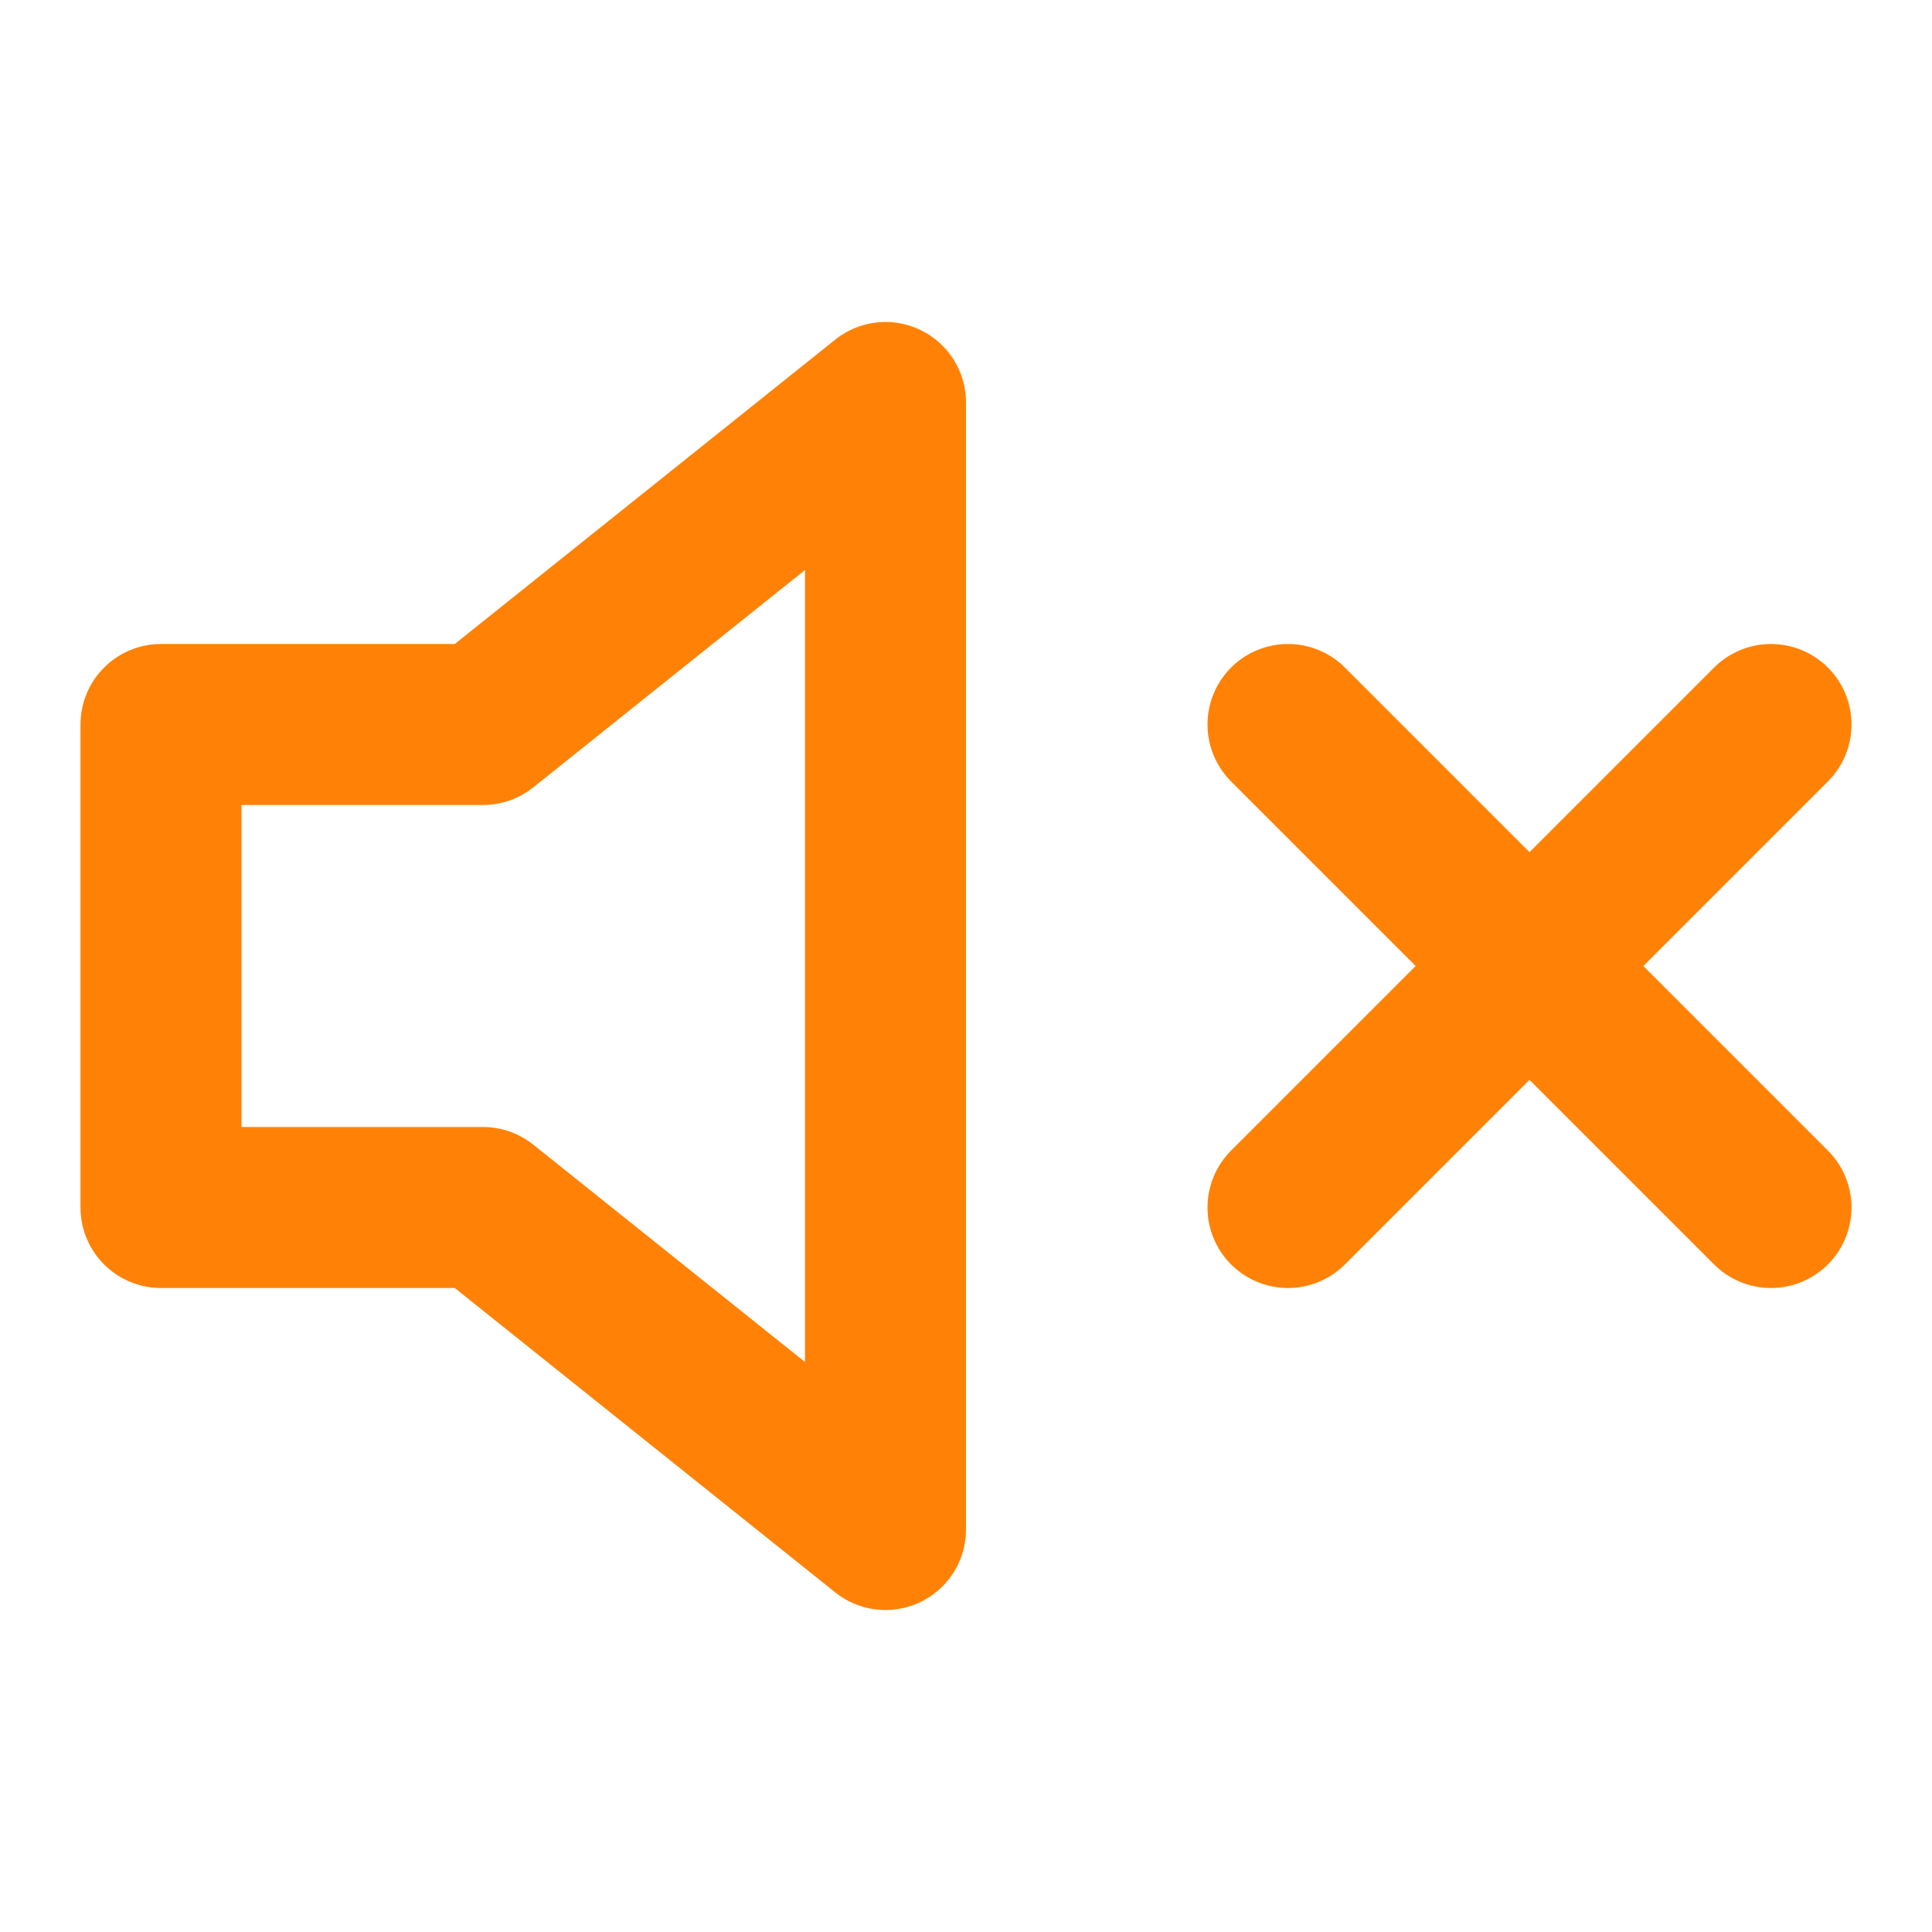
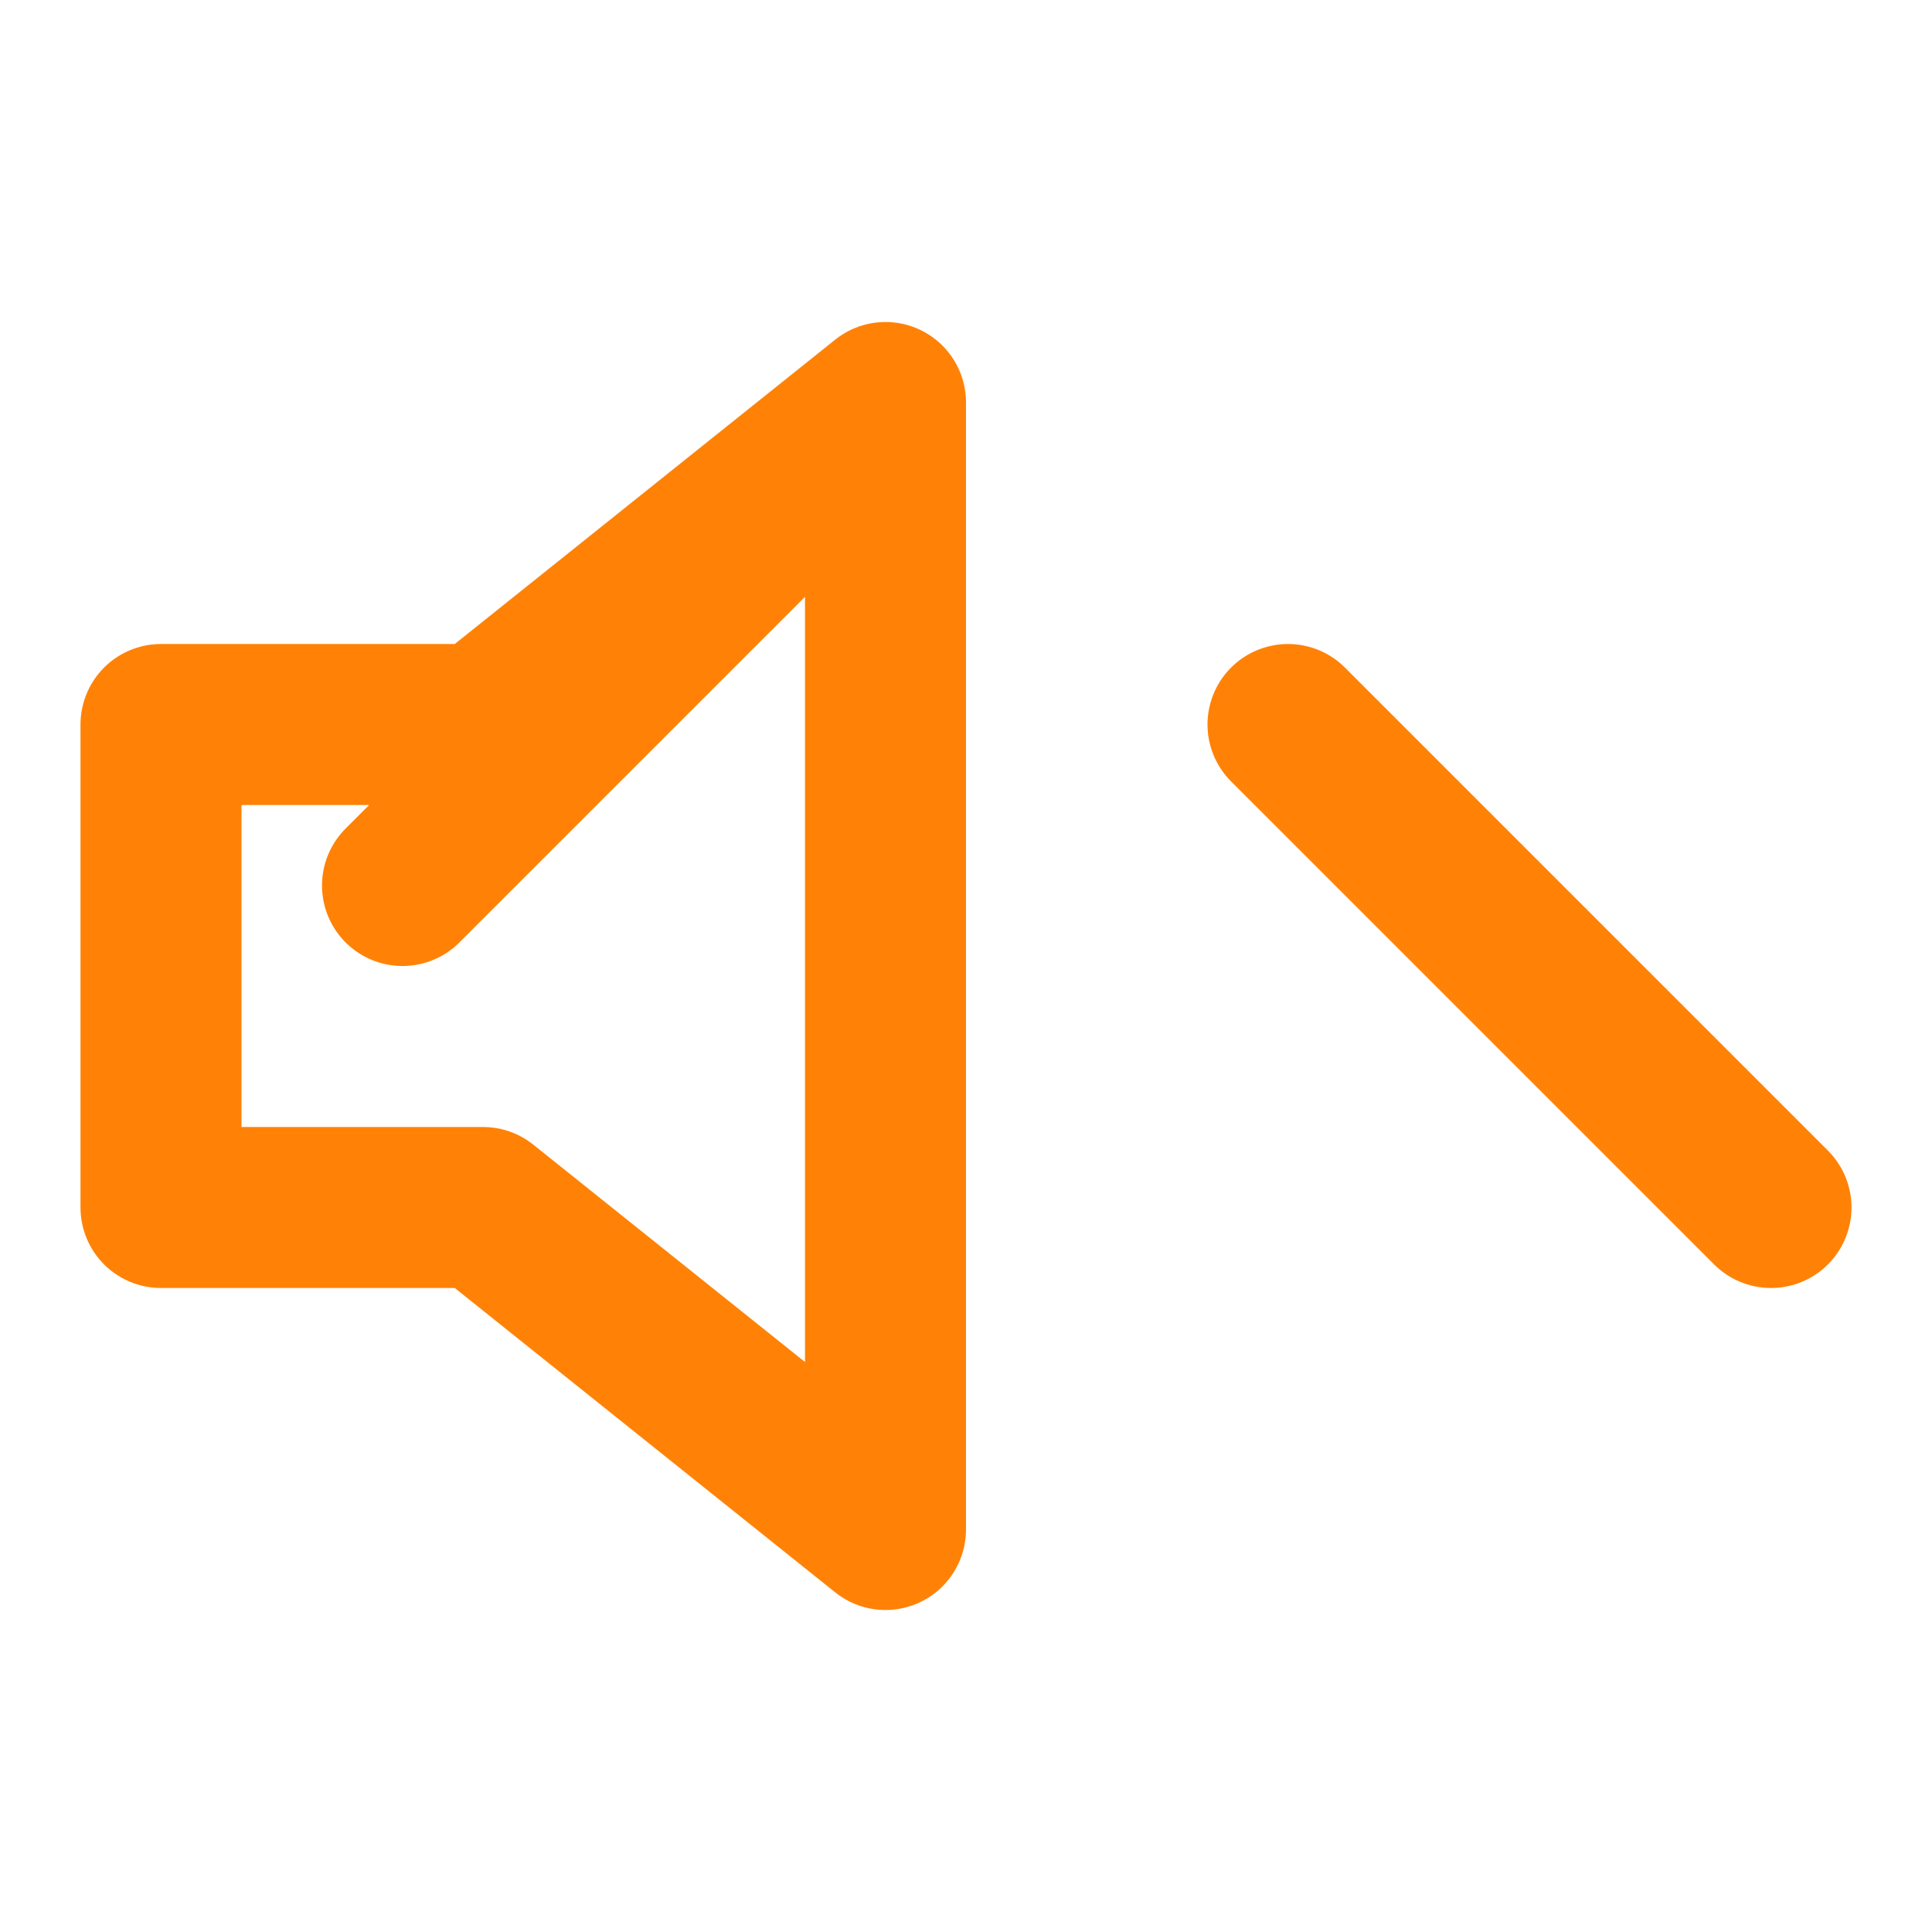
<svg xmlns="http://www.w3.org/2000/svg" width="24" height="24" fill="none" stroke="#ff8206" stroke-width="2" stroke-linecap="round" stroke-linejoin="round" class="lucide lucide-volume-x">
-   <path d="M11 5 6 9H2v6h4l5 4V5zM22 9l-6 6M16 9l6 6" />
+   <path d="M11 5 6 9H2v6h4l5 4V5zl-6 6M16 9l6 6" />
</svg>